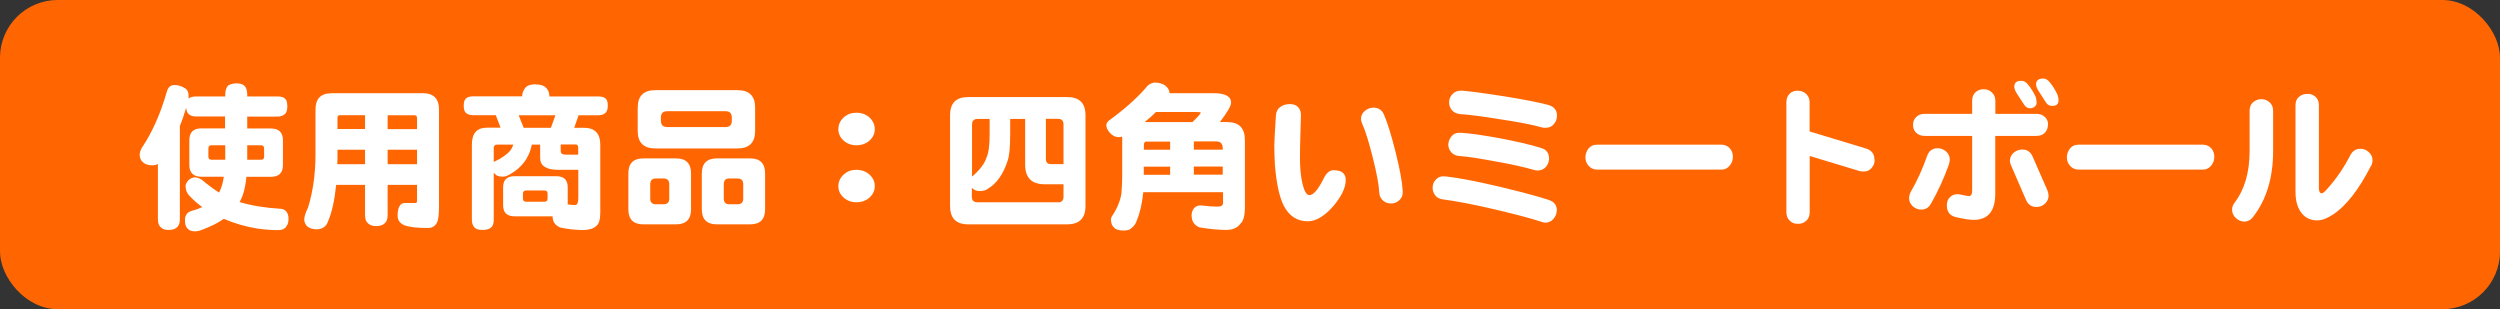
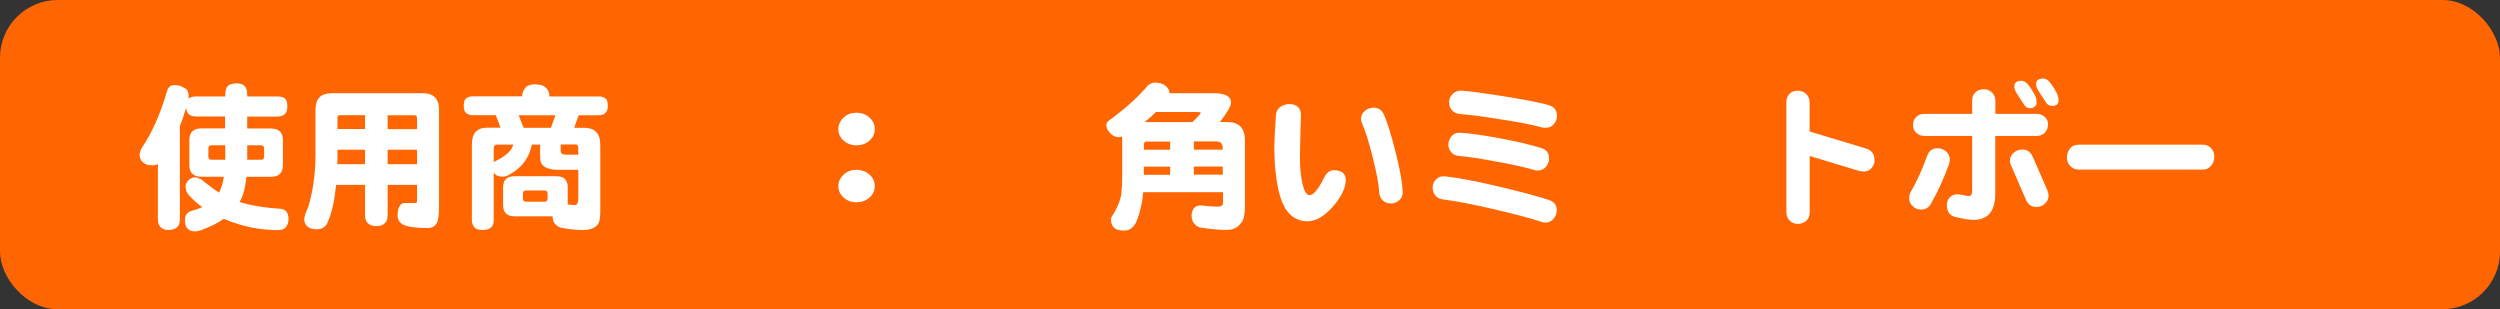
<svg xmlns="http://www.w3.org/2000/svg" viewBox="0 0 245.72 30.39">
  <rect x="0" y="0" width="245.72" height="30.39" fill="#333333" stroke="none" />
  <rect fill="#ff6601" height="30.39" rx="5.67" width="245.72" />
  <g fill="#fff">
    <path d="m19.3 9.48h2.84v-.25c.01-.37.11-.64.28-.82.17-.12.42-.19.76-.22.38 0 .65.07.82.22.19.17.29.44.3.82v.25h2.95c.37 0 .63.07.77.22.15.13.22.38.22.76 0 .3-.06.53-.17.68-.18.21-.45.32-.82.32h-2.95v1.17h2.33c.79 0 1.18.39 1.18 1.17v2.41c0 .78-.39 1.17-1.18 1.17h-2.41c-.03.33-.07.63-.13.9-.1.6-.28 1.12-.54 1.58 1.16.35 2.49.57 4.01.66.5.04.77.35.8.93 0 .35-.06.6-.19.76-.12.25-.38.39-.8.41-.64 0-1.34-.05-2.1-.16-1.14-.18-2.22-.5-3.27-.95-.57.4-1.27.75-2.1 1.06-.29.12-.54.17-.74.17-.37 0-.63-.12-.79-.35-.13-.16-.19-.42-.19-.77 0-.49.25-.8.74-.92.36-.09.68-.21.96-.35-.49-.35-.92-.73-1.29-1.14-.23-.24-.35-.55-.35-.93.01-.19.11-.38.3-.58.19-.17.39-.26.62-.27.18 0 .41.08.68.24.57.48 1.13.9 1.69 1.26.22-.41.38-.93.47-1.56h-2.21c-.79 0-1.18-.39-1.18-1.17v-2.41c0-.78.39-1.17 1.18-1.17h2.33v-1.17h-2.84c-.33 0-.57-.08-.74-.24-.14-.12-.22-.33-.24-.63-.18.62-.38 1.22-.62 1.8v9.17c0 .38-.1.65-.3.8-.17.17-.44.25-.82.25-.34 0-.58-.08-.74-.25-.2-.15-.3-.42-.3-.8v-5.43c-.15.08-.33.13-.55.13-.4 0-.7-.1-.92-.3-.21-.18-.32-.43-.32-.74 0-.19.07-.42.21-.68 1.01-1.5 1.83-3.33 2.45-5.49.12-.45.36-.68.74-.68s.71.09.98.28c.28.11.43.38.43.84 0 .07 0 .15-.02.22.17-.15.42-.22.76-.22zm2.84 6.22v-1.42h-1.36c-.2 0-.3.11-.3.32v.8c0 .2.1.3.3.3zm3.52 0c.2 0 .3-.1.3-.3v-.8c0-.21-.1-.32-.3-.32h-1.36v1.42z" />
    <path d="m32.55 9.16h9.01c1.06 0 1.59.54 1.59 1.61v9.54c0 .81-.07 1.35-.22 1.61-.19.33-.48.49-.88.49-1.06 0-1.84-.09-2.32-.28-.43-.18-.65-.5-.65-.95s.08-.79.25-1.01c.11-.15.27-.22.49-.22h1.06c.07 0 .11-.08.11-.25v-1.53h-2.89v2.95c0 .39-.09.66-.28.82-.18.19-.46.28-.84.28-.36 0-.63-.09-.82-.28-.19-.16-.28-.43-.28-.82v-2.95h-2.84c-.15 1.49-.41 2.68-.79 3.57-.18.54-.57.8-1.18.8-.73-.04-1.11-.35-1.17-.93 0-.31.13-.71.38-1.21.48-1.57.73-3.32.73-5.25v-4.37c0-1.07.51-1.61 1.55-1.61zm.6 6.98h2.73v-1.42h-2.71v.43c0 .35 0 .68-.02.99zm.02-3.46h2.71v-1.36h-2.46c-.17 0-.25.08-.25.24zm4.93-1.35v1.36h2.89v-1.06c0-.2-.08-.3-.24-.3zm0 3.39v1.42h2.89v-1.42z" />
    <path d="m52.65 8.3c.45 0 .77.09.96.28.26.21.39.51.39.9h4.8c.34 0 .58.07.73.21.14.12.21.35.21.71 0 .28-.06.49-.17.63-.16.2-.41.3-.76.3h-1.94l-.43 1.23h.95c1.07 0 1.61.55 1.61 1.66v6.72c0 .66-.14 1.09-.41 1.29-.29.25-.73.38-1.31.38-.75-.01-1.49-.09-2.22-.25-.49-.21-.74-.56-.74-1.04v-.06h-3.75c-.75 0-1.12-.37-1.12-1.1v-1.74c0-.74.37-1.1 1.12-1.1h4.13c.74 0 1.1.37 1.1 1.1v1.67c.22.04.47.06.74.06.2 0 .3-.23.3-.68v-2.78h-1.97c-1.19 0-1.78-.39-1.78-1.17v-1.31h-.82c-.09.5-.27.97-.54 1.42-.41.66-1 1.19-1.78 1.59-.14.09-.32.14-.55.14-.37 0-.62-.09-.76-.27-.04-.05-.08-.09-.11-.13v4.64c0 .39-.1.65-.3.79-.17.14-.44.21-.8.21-.39 0-.66-.08-.8-.25-.17-.19-.25-.44-.25-.74v-7.4c0-1.1.49-1.66 1.48-1.66h1.34l-.47-1.23h-2.22c-.31 0-.54-.07-.71-.22-.15-.13-.22-.36-.22-.71s.07-.58.22-.71c.15-.14.38-.21.71-.21h4.81c0-.34.13-.64.38-.92.2-.18.53-.27.98-.27zm-4.13 7.65.06-.06c.69-.32 1.21-.67 1.55-1.06.14-.17.24-.37.32-.62h-1.56c-.24 0-.36.11-.36.32v1.42zm2.95-3.39h2.68l.44-1.23h-3.61zm2.03 7.27c.21 0 .32-.1.32-.32v-.49c0-.2-.1-.3-.32-.3h-1.78c-.21 0-.32.1-.32.3v.49c0 .21.1.32.32.32zm1.61-5.62v.63c0 .24.16.36.49.36h1.23v-.68c0-.21-.08-.32-.24-.32h-1.48z" />
-     <path d="m63.23 15.57h3.22c.98 0 1.47.49 1.47 1.48v3.52c0 .99-.49 1.48-1.47 1.48h-3.22c-.98 0-1.47-.49-1.47-1.48v-3.52c0-.99.49-1.48 1.47-1.48zm1.19-6.71h8.06c1.16 0 1.74.57 1.74 1.72v2.29c0 1.15-.58 1.72-1.74 1.72h-8.06c-1.16 0-1.74-.57-1.74-1.72v-2.29c0-1.15.58-1.72 1.74-1.72zm.79 11.22c.38 0 .57-.19.57-.57v-1.4c0-.38-.19-.57-.57-.57h-.73c-.38 0-.57.19-.57.57v1.4c0 .38.19.57.57.57zm6.1-7.59c.41 0 .62-.21.62-.62v-.32c0-.41-.21-.62-.62-.62h-5.73c-.41 0-.62.21-.62.62v.32c0 .41.21.62.62.62zm-.85 3.08h3.27c.98 0 1.47.49 1.47 1.48v3.52c0 .99-.49 1.48-1.47 1.48h-3.27c-.99 0-1.48-.49-1.48-1.48v-3.52c0-.99.5-1.48 1.48-1.48zm2.02 4.51c.38 0 .57-.19.57-.57v-1.4c0-.38-.19-.57-.57-.57h-.79c-.37 0-.55.19-.55.57v1.4c0 .38.18.57.55.57z" />
    <path d="m85.98 12.7c0 .43-.17.8-.52 1.12-.35.31-.78.46-1.29.46-.48 0-.9-.15-1.25-.46-.35-.32-.52-.69-.52-1.12s.17-.83.52-1.15.76-.47 1.25-.47c.51 0 .95.16 1.29.47.35.33.52.71.52 1.15zm0 5.6c0 .43-.17.8-.52 1.12-.35.31-.78.46-1.29.46-.48 0-.9-.15-1.25-.46-.35-.32-.52-.69-.52-1.12s.17-.82.52-1.14.76-.47 1.25-.47c.51 0 .95.16 1.29.47.35.32.52.69.52 1.14z" />
-     <path d="m95.16 9.54h9.73c1.2 0 1.8.59 1.8 1.78v8.93c0 1.2-.6 1.8-1.8 1.8h-9.73c-1.19 0-1.78-.6-1.78-1.8v-8.93c0-1.19.59-1.78 1.78-1.78zm8.82 10.35c.37 0 .55-.18.55-.55v-1.23h-1.85c-1.28 0-1.92-.64-1.92-1.91v-4.51h-1.47v1.48c0 1.33-.09 2.22-.27 2.68-.42 1.27-1.05 2.17-1.89 2.68-.16.15-.43.23-.8.25-.32 0-.57-.09-.76-.27-.01 0-.03-.03-.05-.05v.87c0 .37.18.55.55.55h7.9zm-8.45-2.52c.79-.68 1.27-1.32 1.44-1.91.2-.43.3-1.19.3-2.29v-1.48h-1.18c-.37 0-.55.18-.55.55v5.13zm7.27-5.68v3.94c0 .34.17.5.5.5h1.23v-3.9c0-.37-.18-.55-.55-.55h-1.18z" />
    <path d="m113.53 8.12c.38 0 .71.09.98.28.29.22.44.47.44.76h4.31c1.16 0 1.74.31 1.74.93 0 .32-.37.95-1.1 1.91h.73c1.16 0 1.73.59 1.73 1.78v6.53c0 .88-.15 1.44-.44 1.67-.28.41-.76.62-1.42.62-.78-.01-1.64-.09-2.59-.25-.25-.08-.45-.24-.6-.46-.13-.19-.19-.45-.19-.77.02-.27.1-.49.24-.66.15-.17.35-.26.62-.27.12 0 .23.01.35.03.49.06.94.09 1.33.09.37 0 .55-.12.55-.36v-1.06h-7.84c-.11 1.13-.33 2.07-.66 2.84-.09.27-.25.49-.47.66-.16.18-.41.27-.76.27-.48 0-.8-.09-.96-.27-.22-.18-.33-.46-.33-.85 0-.06.04-.15.08-.25.5-.74.82-1.48.95-2.24.05-.64.08-1.23.08-1.75v-3.87c-.09.03-.2.05-.32.05-.36 0-.66-.15-.92-.46-.21-.23-.32-.47-.32-.73 0-.18.11-.34.32-.49 1.61-1.18 2.86-2.31 3.75-3.39.26-.2.51-.3.74-.3zm-1.11 6.6h2.59v-.8h-2.41c-.12.06-.17.16-.17.3v.5zm0 2.46h2.59v-.8h-2.59zm.08-5.18h4.7c.55-.53.82-.84.82-.93 0-.04-.16-.06-.49-.06h-3.91c-.35.35-.72.68-1.12.99zm4.84 1.91v.8h2.84v-.13c0-.45-.21-.68-.62-.68h-2.22zm0 2.46v.8h2.84v-.8z" />
    <path d="m132.27 17.68c0 .76-.41 1.62-1.23 2.59-.87.99-1.71 1.48-2.51 1.48-1.05 0-1.85-.53-2.38-1.59-.42-.87-.7-2.19-.84-3.96-.04-.63-.06-1.25-.06-1.86 0-.32.05-1.33.16-3.03.03-.35.17-.62.43-.8.26-.19.58-.28.95-.28.34 0 .6.1.8.3.19.2.28.46.28.79 0 .08-.02.63-.05 1.62-.03 1.08-.05 1.94-.05 2.57 0 1 .08 1.84.24 2.52.18.77.41 1.15.69 1.15.39 0 .85-.54 1.39-1.61.26-.56.59-.84.98-.84.8 0 1.2.32 1.2.95zm5.6 1.12c.02.37-.09.66-.33.87-.23.22-.5.33-.82.33s-.58-.1-.8-.3c-.22-.19-.34-.46-.36-.82-.03-.7-.24-1.83-.63-3.39-.38-1.51-.72-2.61-1.03-3.3-.08-.18-.13-.34-.13-.49 0-.33.13-.59.38-.8s.54-.32.85-.32c.48 0 .83.23 1.03.69.36.84.74 2.08 1.15 3.72.42 1.68.65 2.95.69 3.8z" />
    <path d="m153.01 20.7c-.01.32-.12.59-.33.82-.21.24-.47.36-.77.36-.15 0-.28-.03-.41-.08-.96-.32-2.47-.72-4.54-1.21-2.24-.52-3.96-.85-5.14-.99-.35-.05-.6-.19-.76-.41-.18-.23-.26-.5-.25-.8.02-.33.15-.59.38-.8.23-.22.53-.3.9-.25 1.26.14 3.07.48 5.41 1.04 2.16.52 3.74.94 4.75 1.28.53.18.78.53.77 1.06zm-.75-5.05c-.03.28-.14.54-.32.76-.22.23-.48.35-.79.35-.13 0-.25-.02-.38-.06-.97-.28-2.26-.57-3.88-.85-1.49-.28-2.66-.46-3.49-.52-.34-.03-.59-.16-.77-.38-.19-.22-.28-.47-.28-.76.02-.33.14-.6.36-.84s.52-.33.88-.3c.87.05 2.11.23 3.72.52 1.7.32 3.08.64 4.12.96.58.16.85.53.82 1.12zm.77-4.26c0 .32-.11.59-.32.82-.19.23-.45.35-.77.35-.12 0-.23 0-.35-.03-.93-.26-2.33-.54-4.23-.82-1.67-.27-2.96-.44-3.87-.5-.35-.04-.61-.17-.79-.39-.19-.23-.28-.49-.27-.79 0-.32.13-.58.35-.8.22-.23.53-.34.92-.32.92.08 2.27.26 4.04.54 1.98.32 3.46.6 4.45.87.58.17.86.53.84 1.09z" />
-     <path d="m170.32 15.4c0 .33-.09.6-.28.84-.21.28-.49.43-.85.43h-12.21c-.36 0-.65-.14-.87-.41-.19-.23-.28-.49-.28-.79 0-.32.1-.61.3-.87.2-.25.48-.38.85-.38h12.21c.35 0 .63.13.85.38.19.23.28.5.28.8z" />
    <path d="m184.25 15.66c.02.3-.07.58-.27.82-.19.24-.44.37-.76.38-.15 0-.3-.02-.46-.05l-4.89-1.48v5.52c0 .38-.12.67-.36.87-.25.21-.54.3-.85.28-.31 0-.56-.12-.76-.32-.21-.2-.32-.48-.32-.84v-10.79c0-.37.12-.66.36-.88.22-.19.49-.27.82-.25.3.01.56.12.77.32.22.21.33.48.33.82v2.86l5.58 1.69c.53.18.79.53.79 1.06z" />
    <path d="m191.57 16.12c-.49 1.39-1.09 2.69-1.78 3.9-.22.39-.54.58-.95.58-.32 0-.59-.11-.84-.33-.24-.22-.36-.49-.36-.8 0-.2.06-.41.17-.62.62-1.07 1.15-2.24 1.59-3.49.18-.53.53-.79 1.04-.79.32 0 .59.11.84.32.24.21.36.48.36.8 0 .13-.03.27-.08.43zm9.72-3.85c0 .29-.1.55-.3.77-.2.21-.48.32-.84.32h-4.04v5.68c0 1.71-.71 2.57-2.13 2.57-.38 0-.96-.09-1.75-.27-.59-.14-.88-.53-.88-1.18 0-.32.1-.57.3-.77.19-.2.44-.3.76-.3.11 0 .29.03.57.09.26.06.44.09.54.09.21 0 .32-.18.32-.55v-5.36h-4.67c-.36 0-.65-.12-.87-.35-.19-.2-.28-.45-.27-.76 0-.29.1-.54.3-.74.2-.21.48-.32.84-.32h4.67v-1.28c0-.36.11-.64.33-.84s.48-.3.77-.3c.32 0 .58.08.79.27.26.22.39.51.39.87v1.28h4.04c.36 0 .65.12.87.35.19.2.28.44.27.73zm-.05 6.45c.07.18.11.35.11.52 0 .29-.12.55-.35.77-.22.21-.48.32-.77.33-.5.03-.87-.19-1.09-.68-.34-.8-.82-1.91-1.45-3.34-.09-.19-.14-.36-.14-.52 0-.32.13-.58.38-.8.25-.21.54-.31.85-.3.46 0 .79.22.99.66.38.88.87 2 1.47 3.36zm-1.06-8.63c0 .15-.06.28-.19.39-.14.11-.28.16-.43.16-.26 0-.46-.11-.6-.33s-.37-.58-.71-1.09c-.18-.28-.27-.52-.27-.71 0-.38.23-.57.69-.57.22 0 .43.11.62.32.33.4.59.82.79 1.25.06.17.09.36.09.58zm2.15-.22c0 .36-.21.54-.63.54-.26 0-.46-.11-.6-.33s-.37-.59-.71-1.1c-.18-.27-.27-.5-.27-.69 0-.38.24-.57.71-.57.22 0 .42.11.6.32.33.4.59.82.79 1.25.07.18.11.38.11.6z" />
    <path d="m217.64 15.4c0 .33-.09.6-.28.84-.21.28-.49.43-.85.43h-12.21c-.36 0-.65-.14-.87-.41-.19-.23-.28-.49-.28-.79 0-.32.1-.61.3-.87.2-.25.48-.38.85-.38h12.21c.35 0 .63.13.85.38.19.23.28.5.28.8z" />
-     <path d="m223.42 14.84c0 2.62-.65 4.77-1.96 6.47-.24.32-.54.47-.9.47-.3-.01-.58-.14-.84-.38-.24-.25-.35-.53-.33-.84 0-.22.09-.44.25-.65.98-1.28 1.47-2.98 1.47-5.08v-3.94c0-.35.1-.62.32-.82s.48-.3.77-.32c.32-.02.59.07.84.28.25.2.38.48.38.85v3.94zm9.62 1.46c-1.21 2.37-2.47 3.97-3.77 4.81-.57.37-1.07.55-1.51.55-.74 0-1.29-.3-1.67-.9-.32-.49-.47-1.12-.47-1.89v-8.52c0-.36.11-.63.33-.82.22-.2.49-.3.8-.3.32-.02.59.07.82.27s.35.48.35.85v8.11c0 .36.09.54.28.54.12 0 .3-.16.57-.47.86-.96 1.61-2.05 2.24-3.28.21-.4.53-.61.95-.63.32 0 .6.09.85.32.25.22.38.49.38.8 0 .19-.05.38-.14.57z" />
  </g>
</svg>